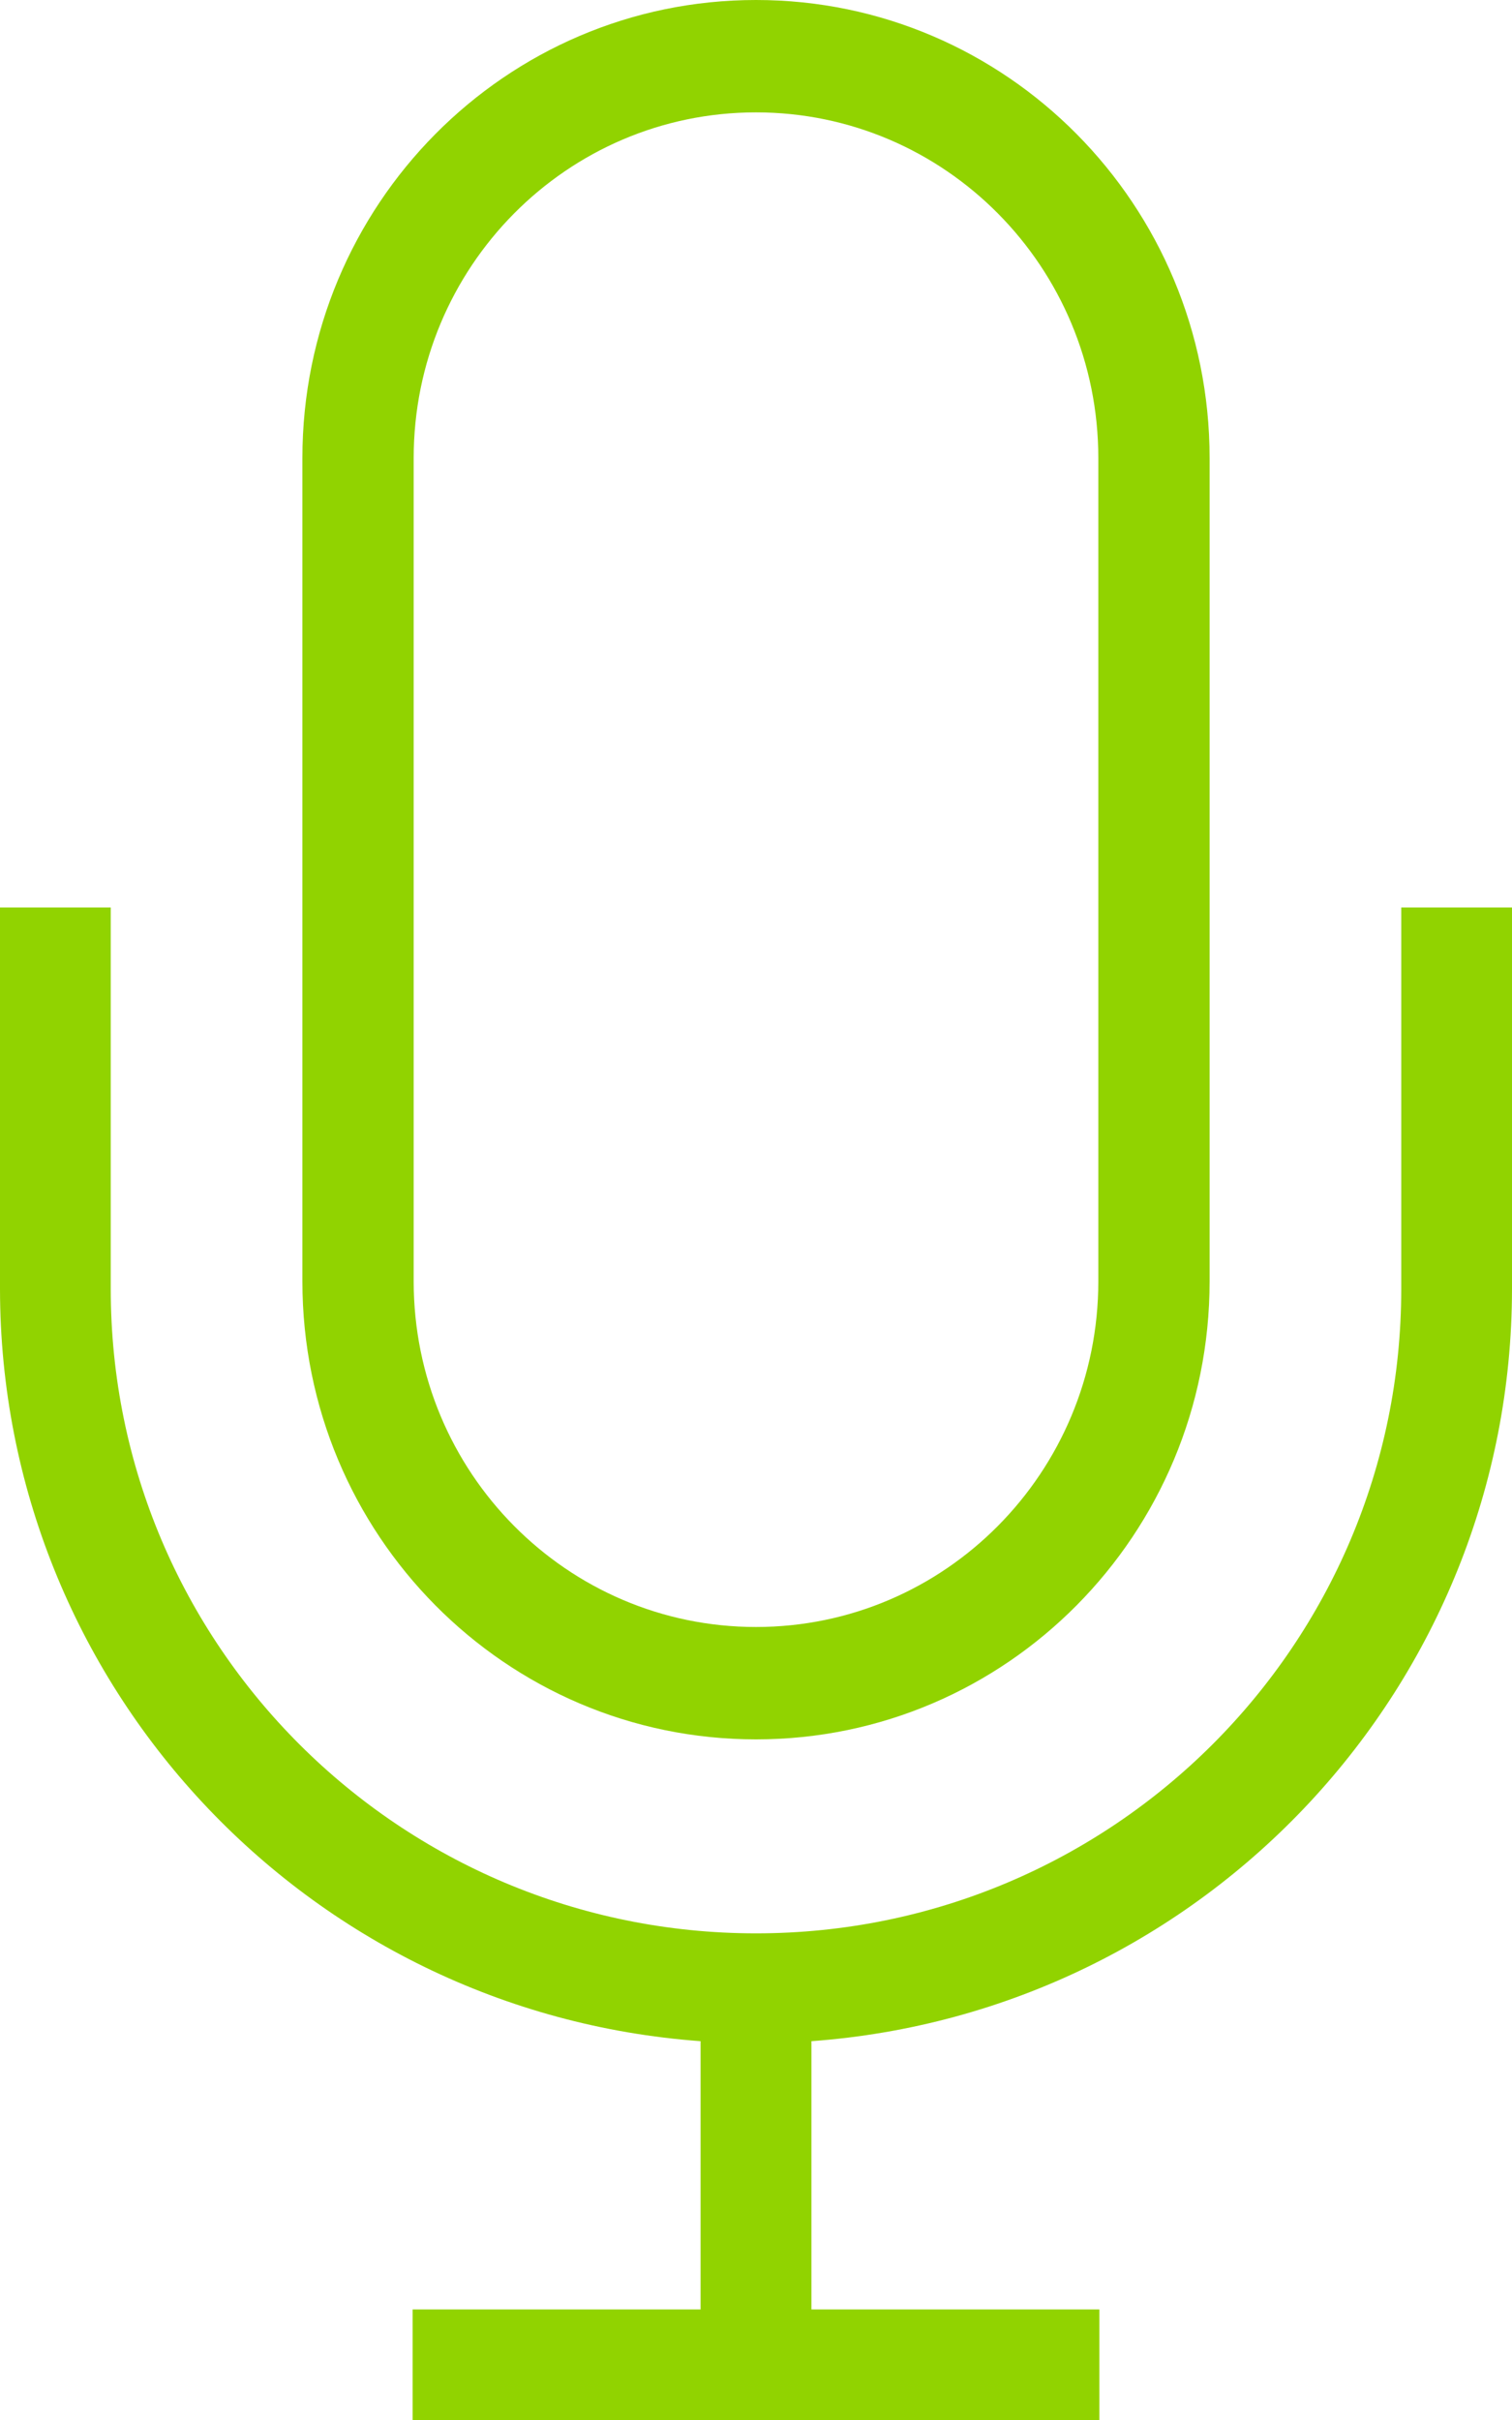
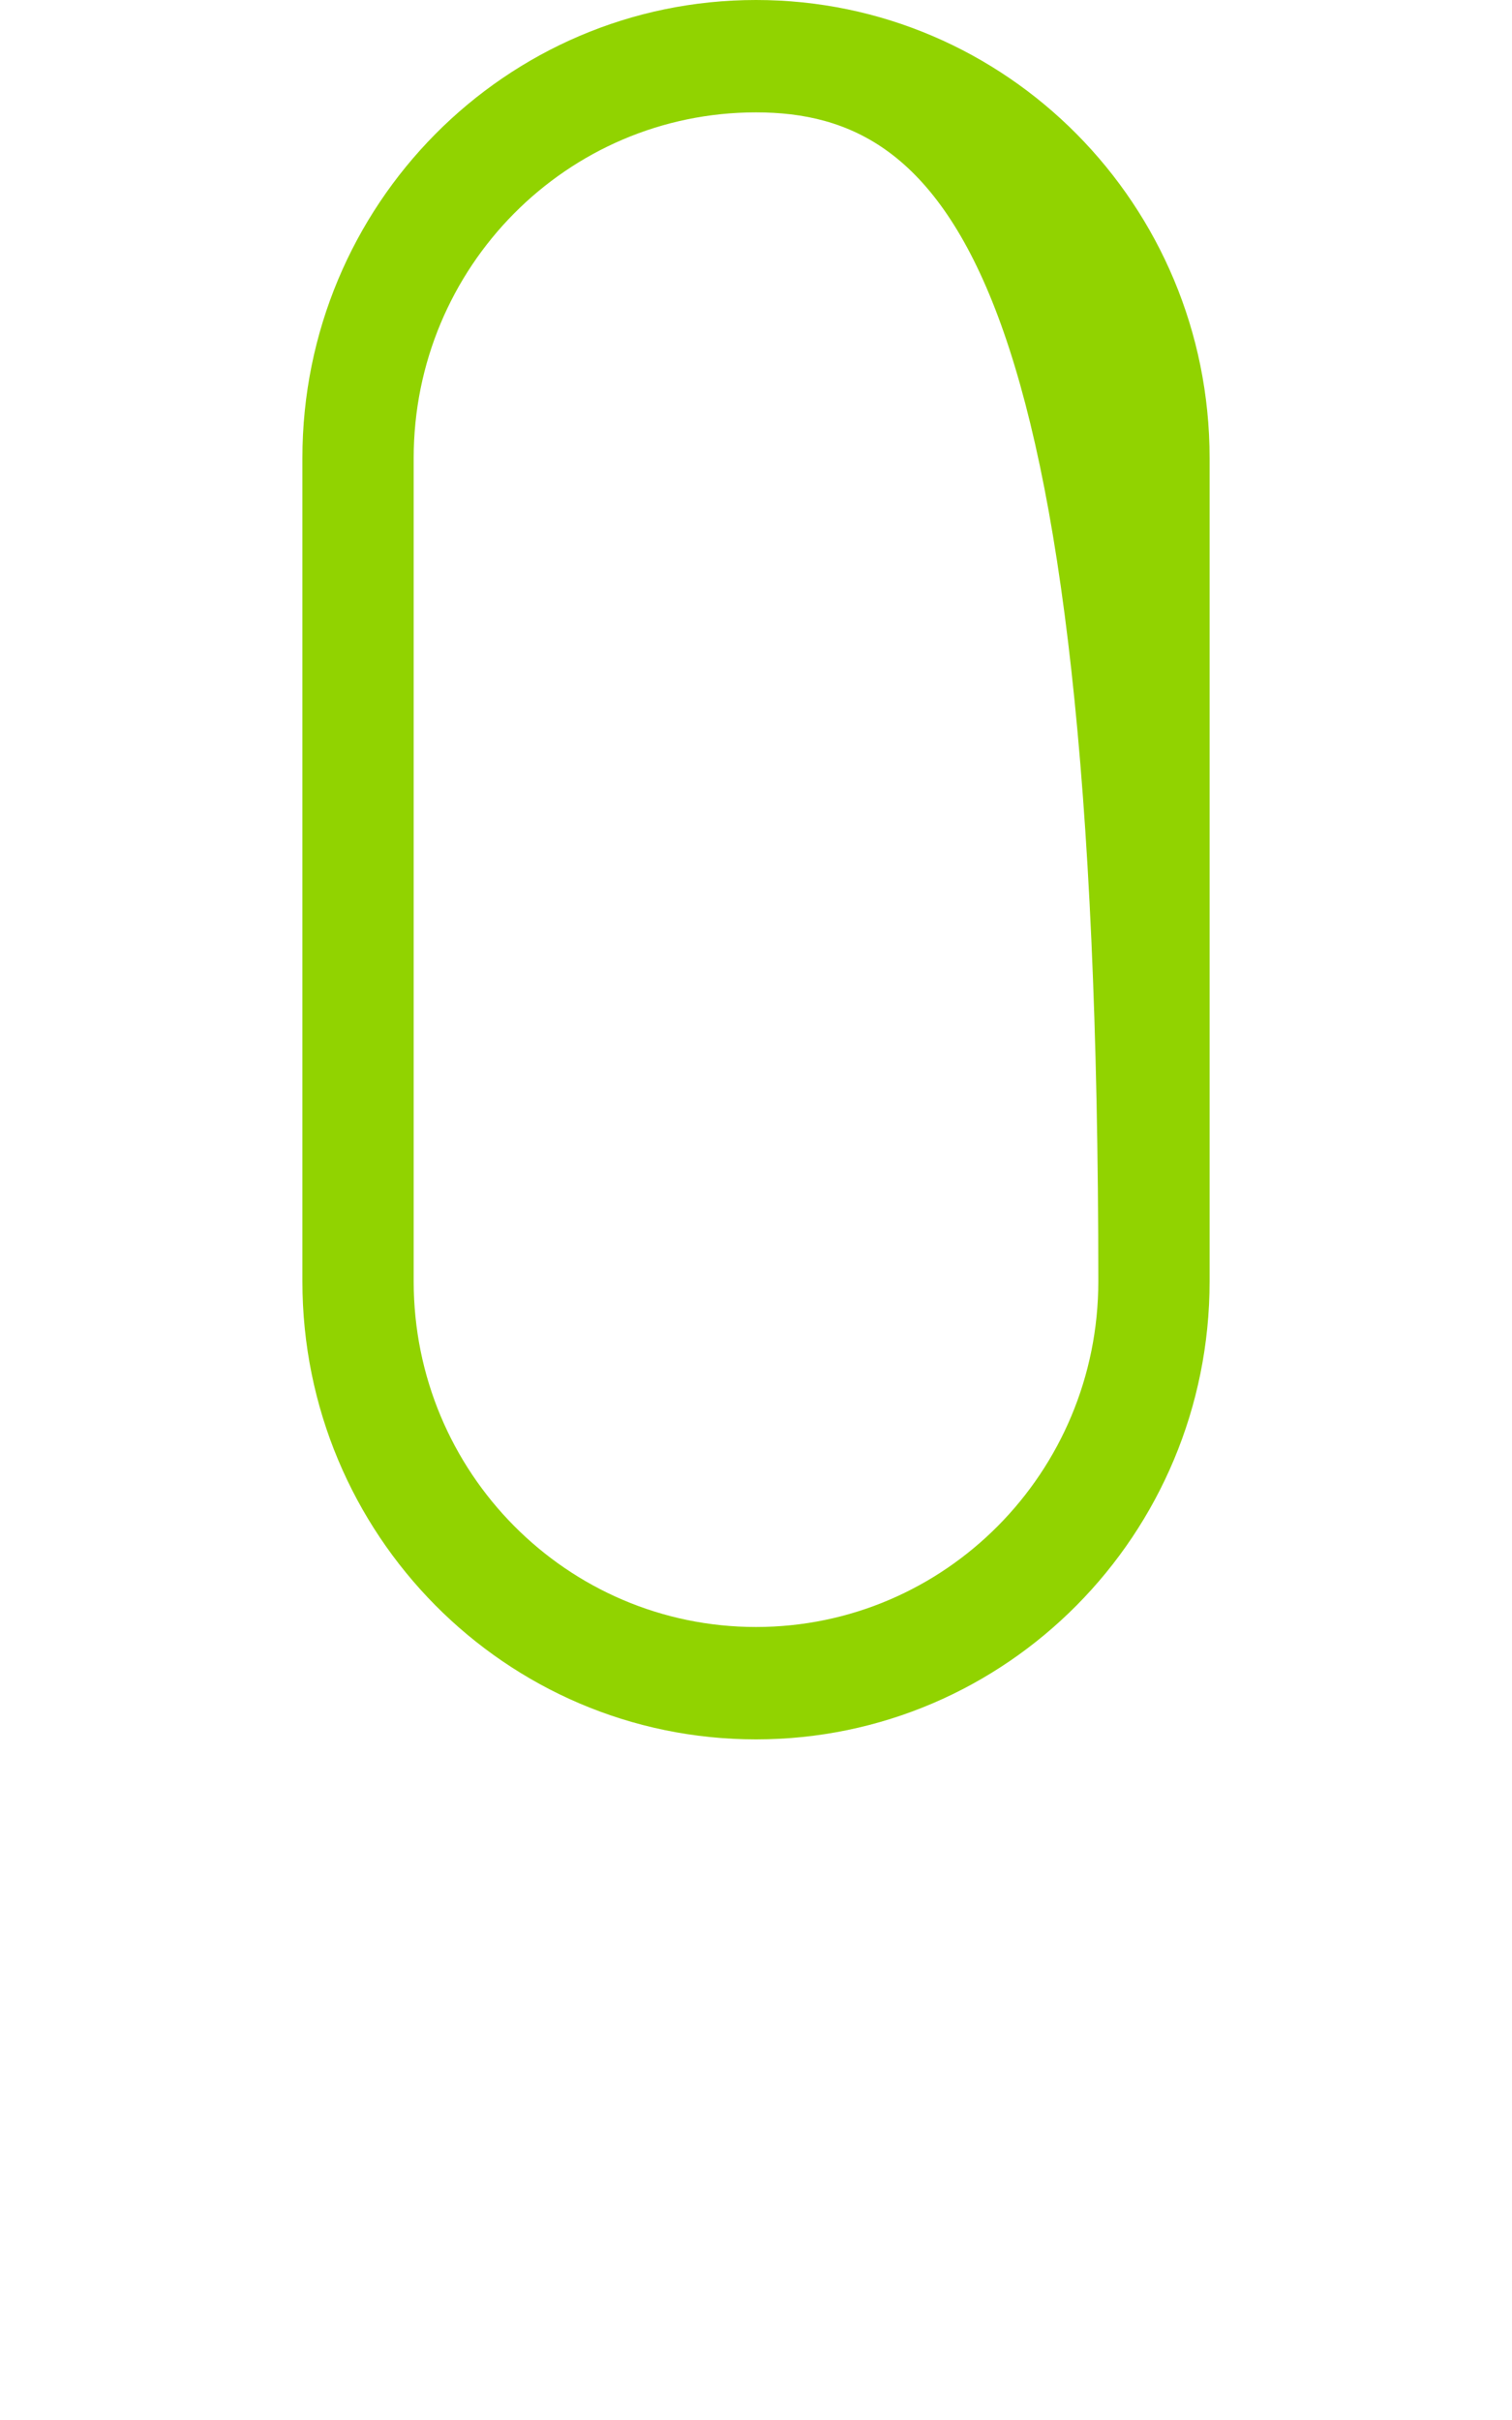
<svg xmlns="http://www.w3.org/2000/svg" width="20" height="32" viewBox="0 0 20 32" fill="none">
-   <path fill-rule="evenodd" clip-rule="evenodd" d="M16 6.057V16.944C16 20.288 13.314 23 10 23C6.686 23 4 20.288 4 16.944V6.057C4 2.712 6.686 0 10 0C13.314 0 16 2.712 16 6.057ZM5.472 6.057V16.944C5.472 19.468 7.499 21.514 10 21.514C12.501 21.514 14.528 19.468 14.528 16.944V6.057C14.528 3.532 12.501 1.486 10 1.486C7.499 1.486 5.472 3.532 5.472 6.057Z" fill="#91D300" />
-   <path d="M20 12H18.535V17.046C18.535 21.751 14.714 25.565 10 25.565C5.286 25.565 1.465 21.751 1.465 17.046V12H0V17.046C0.005 22.271 4.047 26.608 9.267 26.991V30.538H5.458V32H14.542V30.538H10.733V26.991C15.953 26.608 19.995 22.271 20 17.046V12Z" fill="#91D300" />
+   <path fill-rule="evenodd" clip-rule="evenodd" d="M16 6.057V16.944C16 20.288 13.314 23 10 23C6.686 23 4 20.288 4 16.944V6.057C4 2.712 6.686 0 10 0C13.314 0 16 2.712 16 6.057ZM5.472 6.057V16.944C5.472 19.468 7.499 21.514 10 21.514C12.501 21.514 14.528 19.468 14.528 16.944C14.528 3.532 12.501 1.486 10 1.486C7.499 1.486 5.472 3.532 5.472 6.057Z" fill="#91D300" />
</svg>